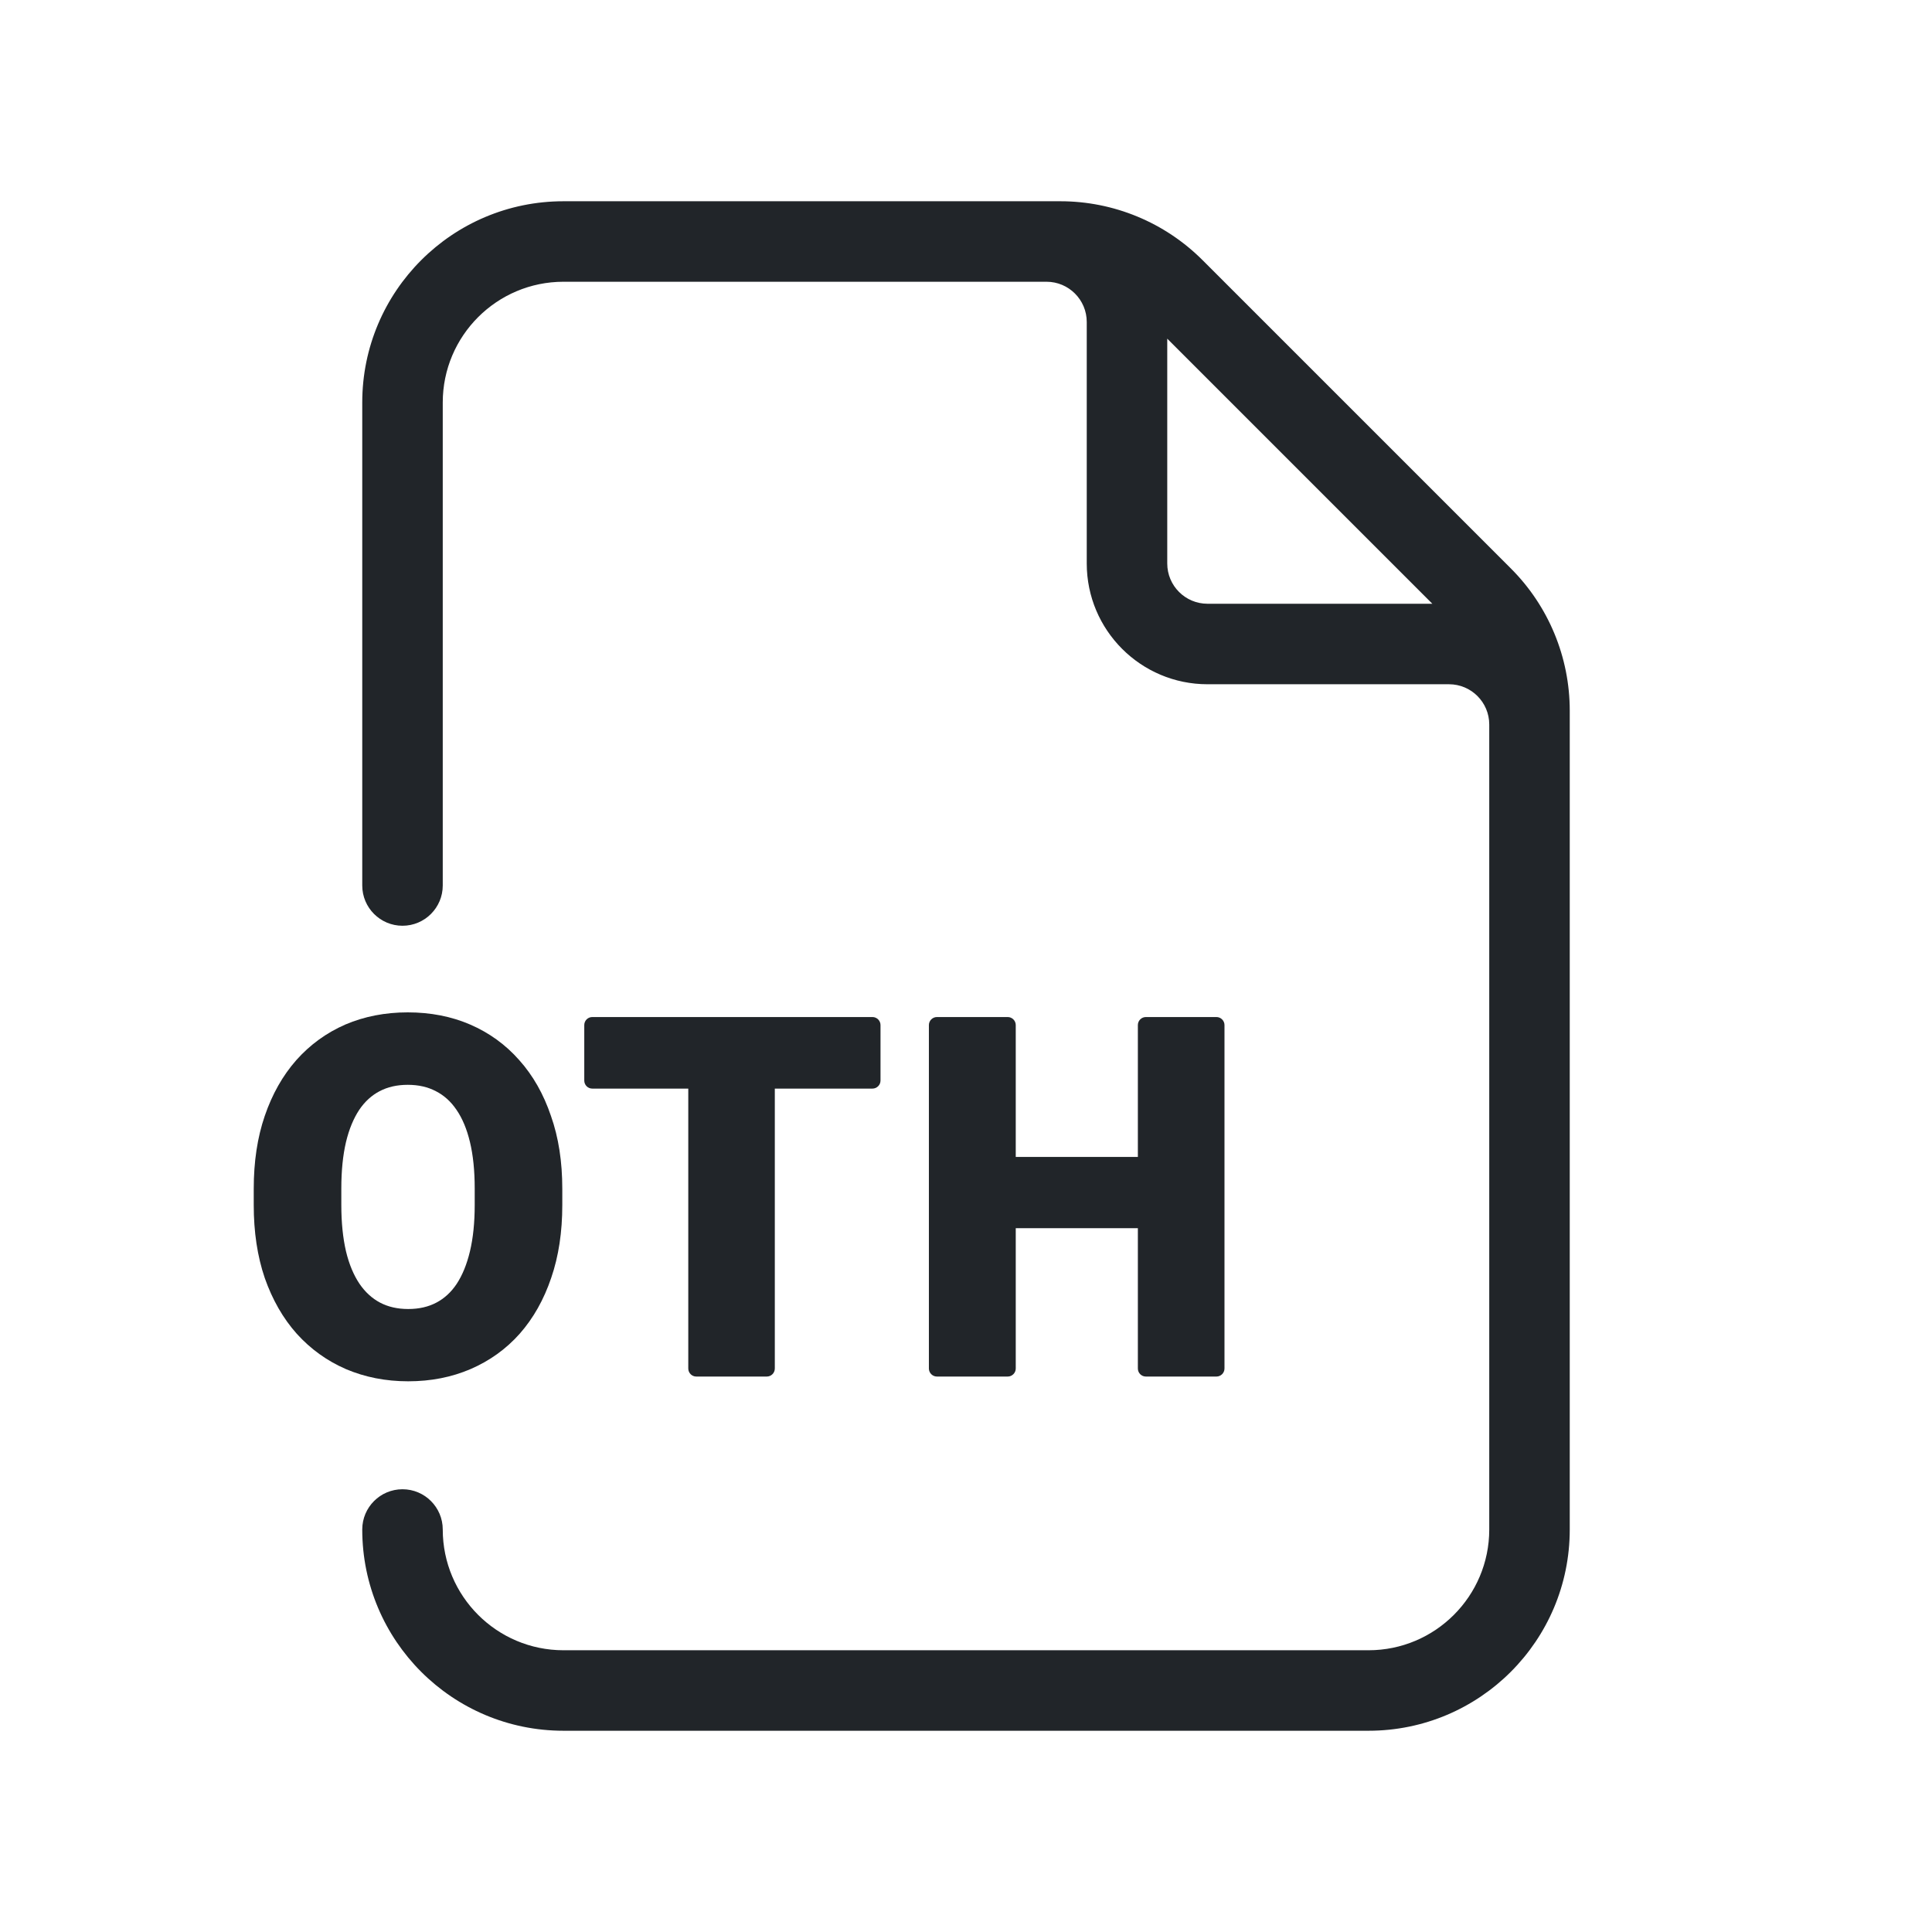
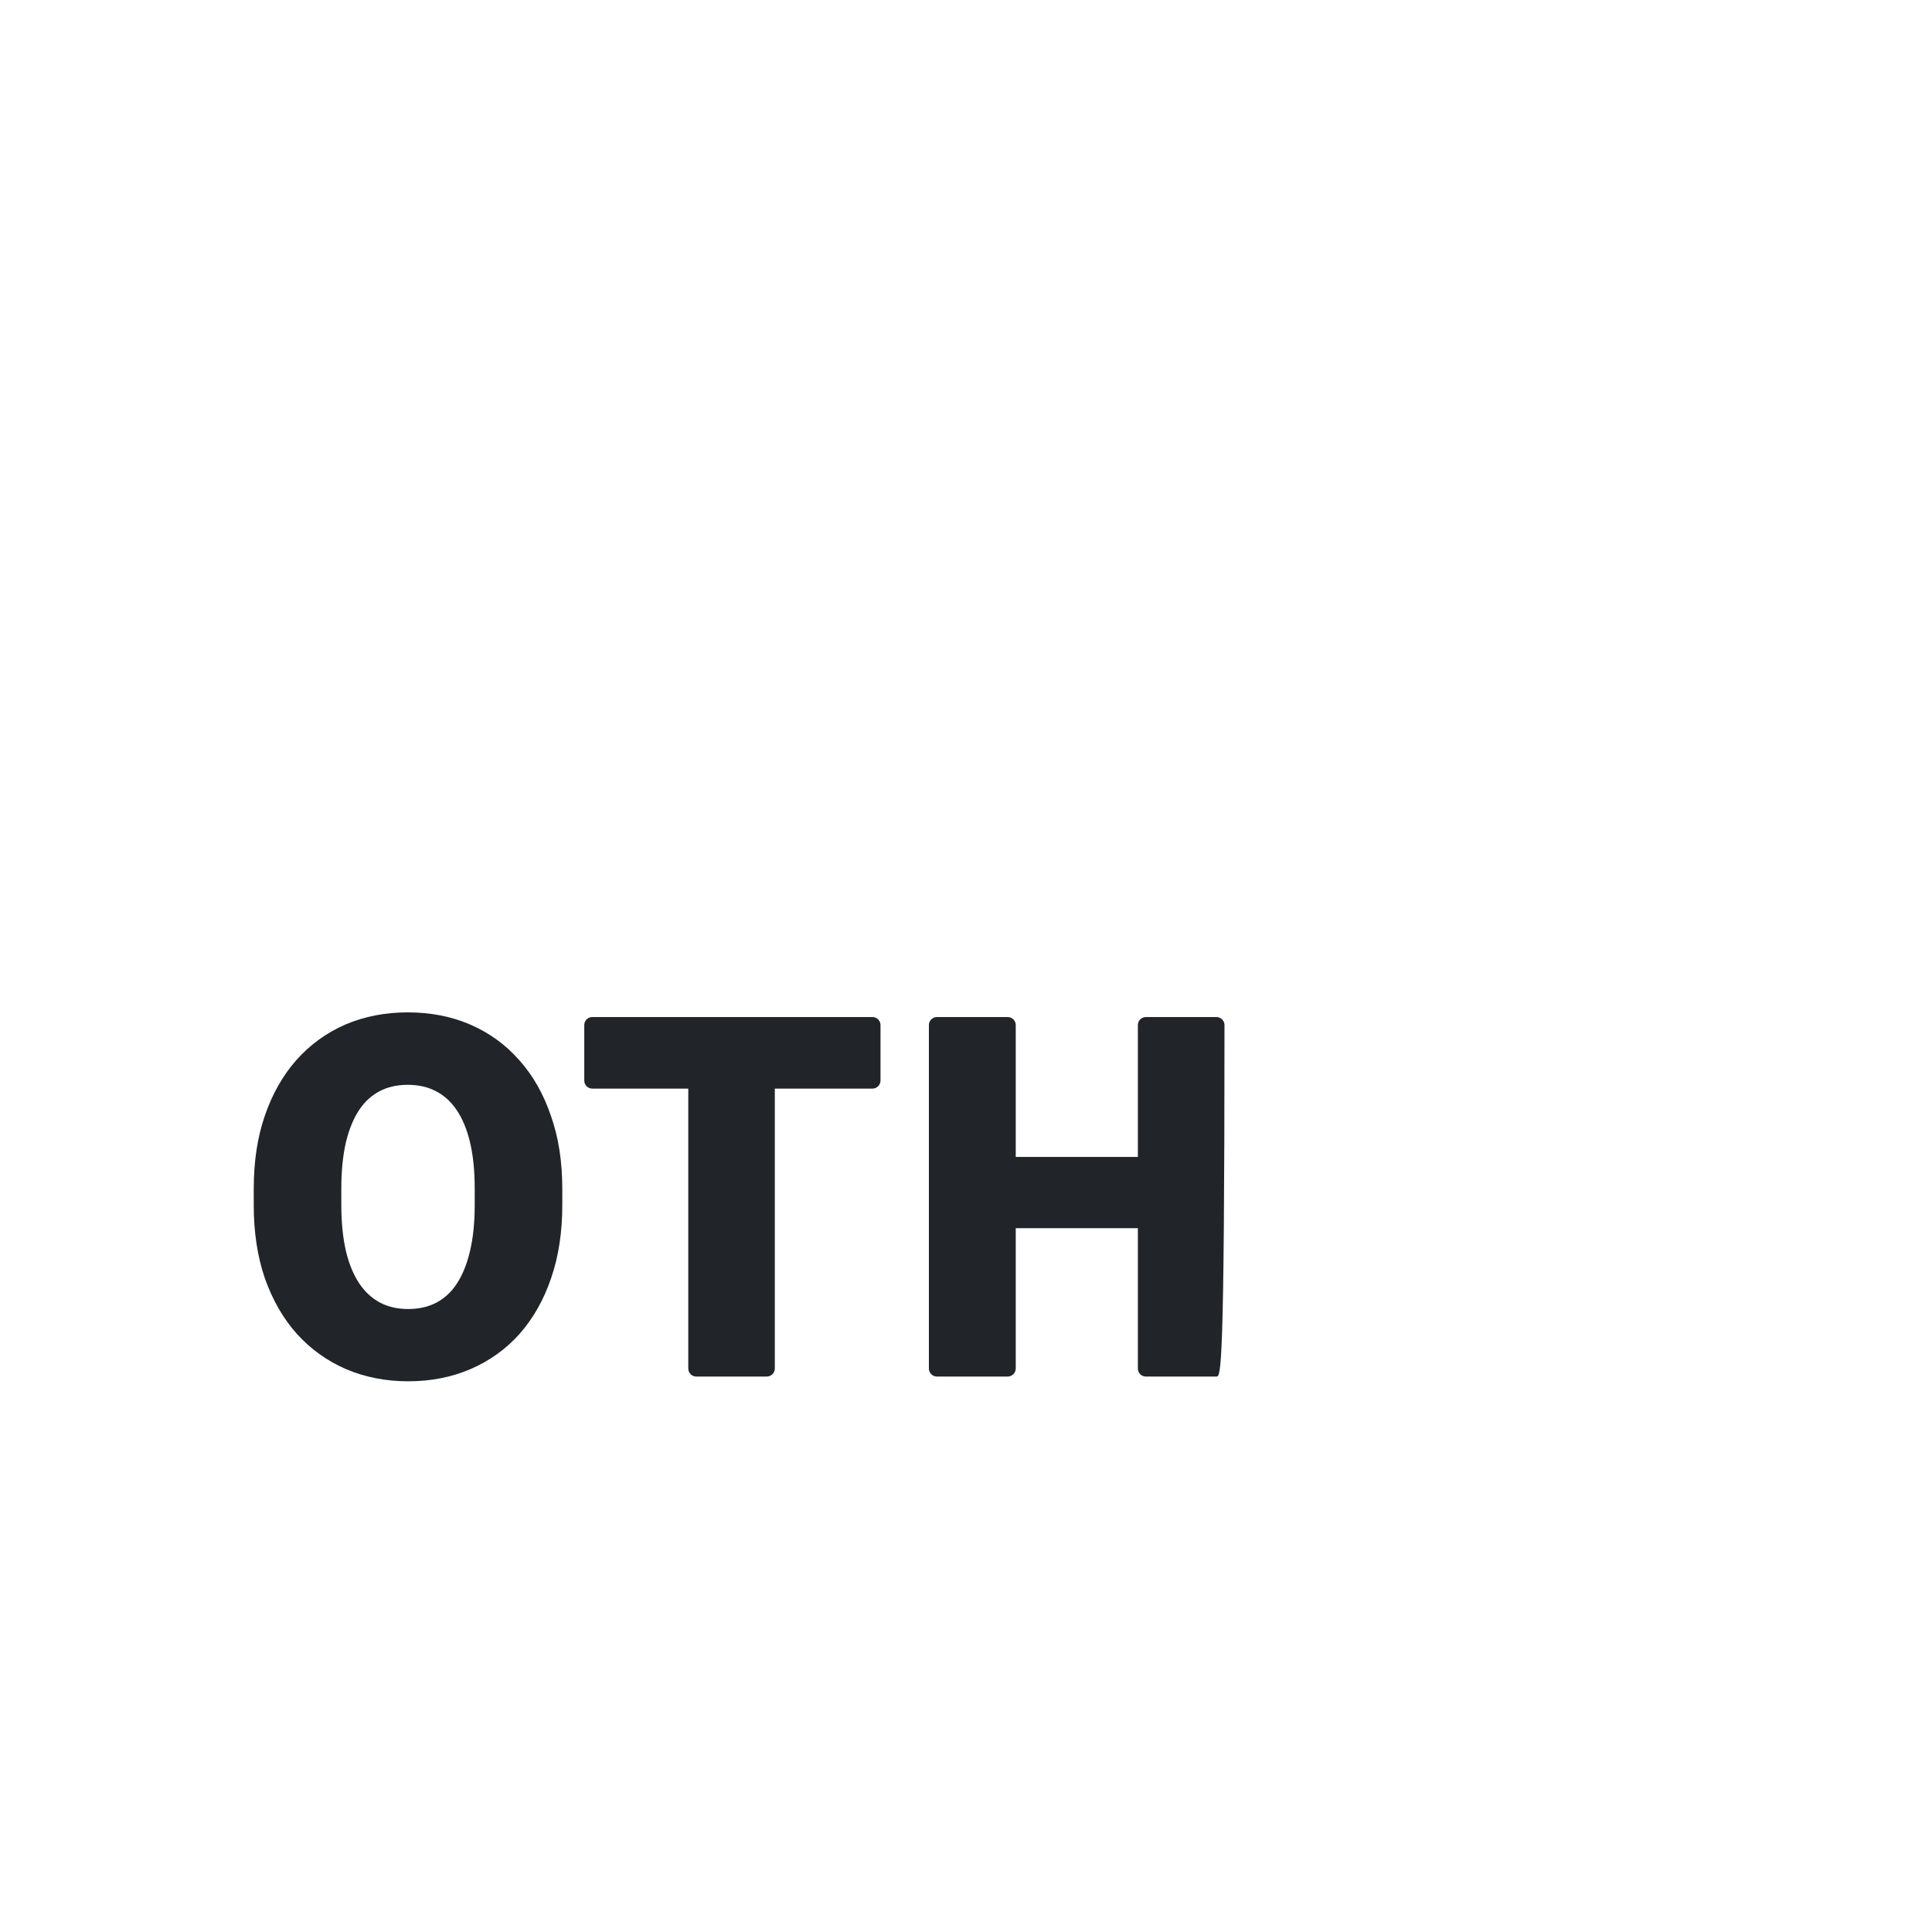
<svg xmlns="http://www.w3.org/2000/svg" viewBox="0 0 24 24" fill="none" preserveAspectRatio="xMinYMid meet">
-   <path fill-rule="evenodd" clip-rule="evenodd" d="M4.5 5C4.5 3.619 5.619 2.5 7 2.5H13.172C13.835 2.5 14.47 2.763 14.939 3.232L18.768 7.061C19.237 7.529 19.5 8.165 19.5 8.828V19C19.5 20.381 18.381 21.5 17 21.5H7C5.619 21.5 4.5 20.381 4.5 19C4.5 18.724 4.724 18.5 5 18.5C5.276 18.5 5.5 18.724 5.5 19C5.5 19.828 6.172 20.5 7 20.5H17C17.828 20.5 18.5 19.828 18.5 19V9C18.5 8.724 18.276 8.5 18 8.5H15C14.172 8.5 13.5 7.828 13.5 7V4C13.5 3.724 13.276 3.5 13 3.5H7C6.172 3.5 5.5 4.172 5.5 5V11C5.5 11.276 5.276 11.5 5 11.5C4.724 11.5 4.5 11.276 4.5 11V5ZM14.5 7V4.207L17.793 7.5H15C14.724 7.5 14.5 7.276 14.5 7Z" fill="#212529" />
  <path fill-rule="evenodd" clip-rule="evenodd" d="M5.065 12.576C4.786 12.576 4.527 12.626 4.29 12.727C4.056 12.829 3.852 12.977 3.681 13.169C3.511 13.362 3.381 13.593 3.289 13.862C3.197 14.13 3.152 14.432 3.152 14.768V14.97C3.152 15.303 3.197 15.606 3.289 15.876C3.383 16.144 3.515 16.376 3.687 16.569C3.859 16.759 4.062 16.905 4.296 17.007C4.533 17.108 4.791 17.159 5.071 17.159C5.353 17.159 5.611 17.108 5.846 17.007C6.082 16.905 6.286 16.759 6.456 16.568C6.626 16.375 6.756 16.144 6.847 15.875C6.94 15.605 6.985 15.303 6.985 14.97V14.768C6.985 14.432 6.939 14.13 6.844 13.862C6.753 13.593 6.622 13.361 6.45 13.169C6.28 12.976 6.076 12.829 5.84 12.727C5.606 12.626 5.347 12.576 5.065 12.576ZM4.716 13.555C4.815 13.503 4.931 13.476 5.065 13.476C5.2 13.476 5.315 13.503 5.414 13.555L5.416 13.556C5.514 13.606 5.6 13.682 5.671 13.787C5.743 13.892 5.799 14.024 5.838 14.187C5.877 14.35 5.897 14.541 5.897 14.762V14.97C5.897 15.188 5.877 15.38 5.838 15.544C5.799 15.707 5.744 15.841 5.673 15.949C5.604 16.053 5.519 16.13 5.42 16.182C5.321 16.234 5.206 16.261 5.071 16.261C4.937 16.261 4.821 16.234 4.722 16.182C4.623 16.13 4.537 16.052 4.466 15.948C4.394 15.841 4.337 15.707 4.298 15.544C4.26 15.38 4.24 15.188 4.24 14.97V14.762C4.24 14.541 4.26 14.35 4.298 14.187C4.337 14.024 4.393 13.892 4.463 13.786C4.534 13.681 4.62 13.605 4.716 13.555Z" fill="#212529" />
  <path d="M7.358 12.634C7.302 12.634 7.258 12.679 7.258 12.734V13.423C7.258 13.478 7.302 13.523 7.358 13.523H8.55V17C8.55 17.055 8.594 17.1 8.65 17.1H9.525C9.581 17.1 9.625 17.055 9.625 17V13.523H10.838C10.893 13.523 10.938 13.478 10.938 13.423V12.734C10.938 12.679 10.893 12.634 10.838 12.634H7.358Z" fill="#212529" />
-   <path d="M11.539 12.734C11.539 12.679 11.584 12.634 11.639 12.634H12.518C12.573 12.634 12.618 12.679 12.618 12.734V14.372H14.135V12.734C14.135 12.679 14.179 12.634 14.235 12.634H15.111C15.166 12.634 15.211 12.679 15.211 12.734V17C15.211 17.055 15.166 17.1 15.111 17.1H14.235C14.179 17.1 14.135 17.055 14.135 17V15.257H12.618V17C12.618 17.055 12.573 17.1 12.518 17.1H11.639C11.584 17.1 11.539 17.055 11.539 17V12.734Z" fill="#212529" />
+   <path d="M11.539 12.734C11.539 12.679 11.584 12.634 11.639 12.634H12.518C12.573 12.634 12.618 12.679 12.618 12.734V14.372H14.135V12.734C14.135 12.679 14.179 12.634 14.235 12.634H15.111C15.166 12.634 15.211 12.679 15.211 12.734C15.211 17.055 15.166 17.1 15.111 17.1H14.235C14.179 17.1 14.135 17.055 14.135 17V15.257H12.618V17C12.618 17.055 12.573 17.1 12.518 17.1H11.639C11.584 17.1 11.539 17.055 11.539 17V12.734Z" fill="#212529" />
</svg>